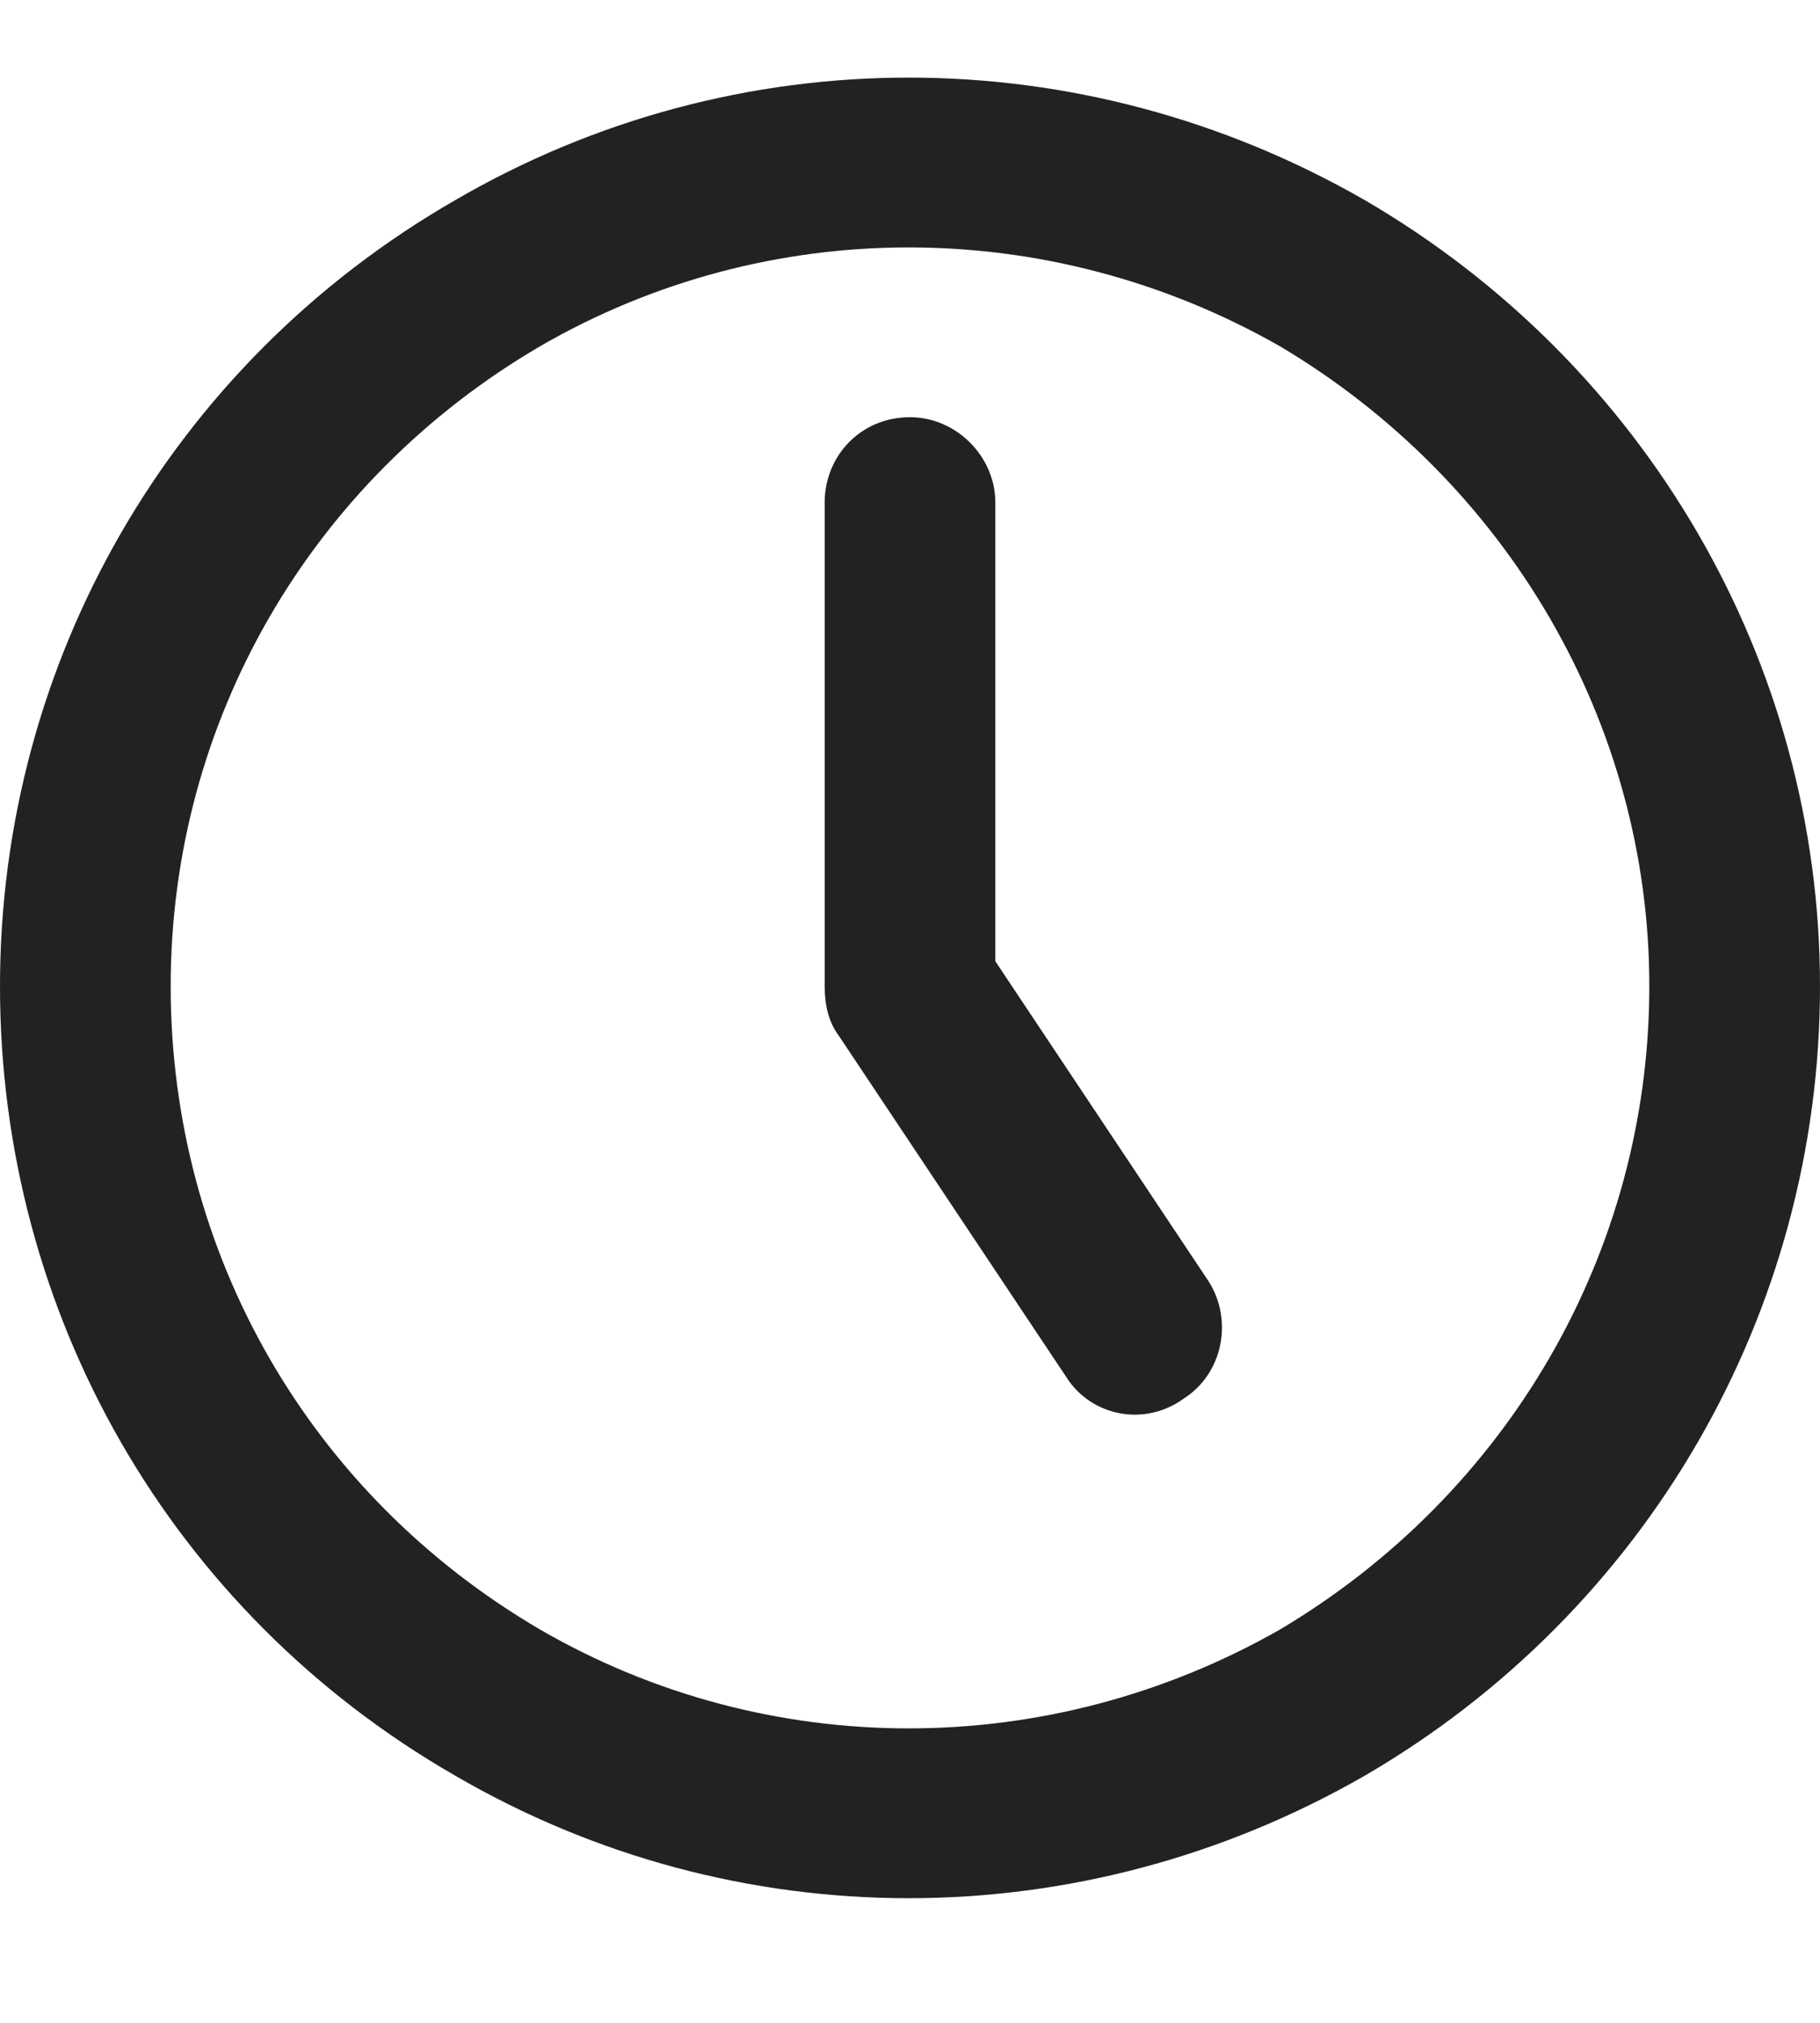
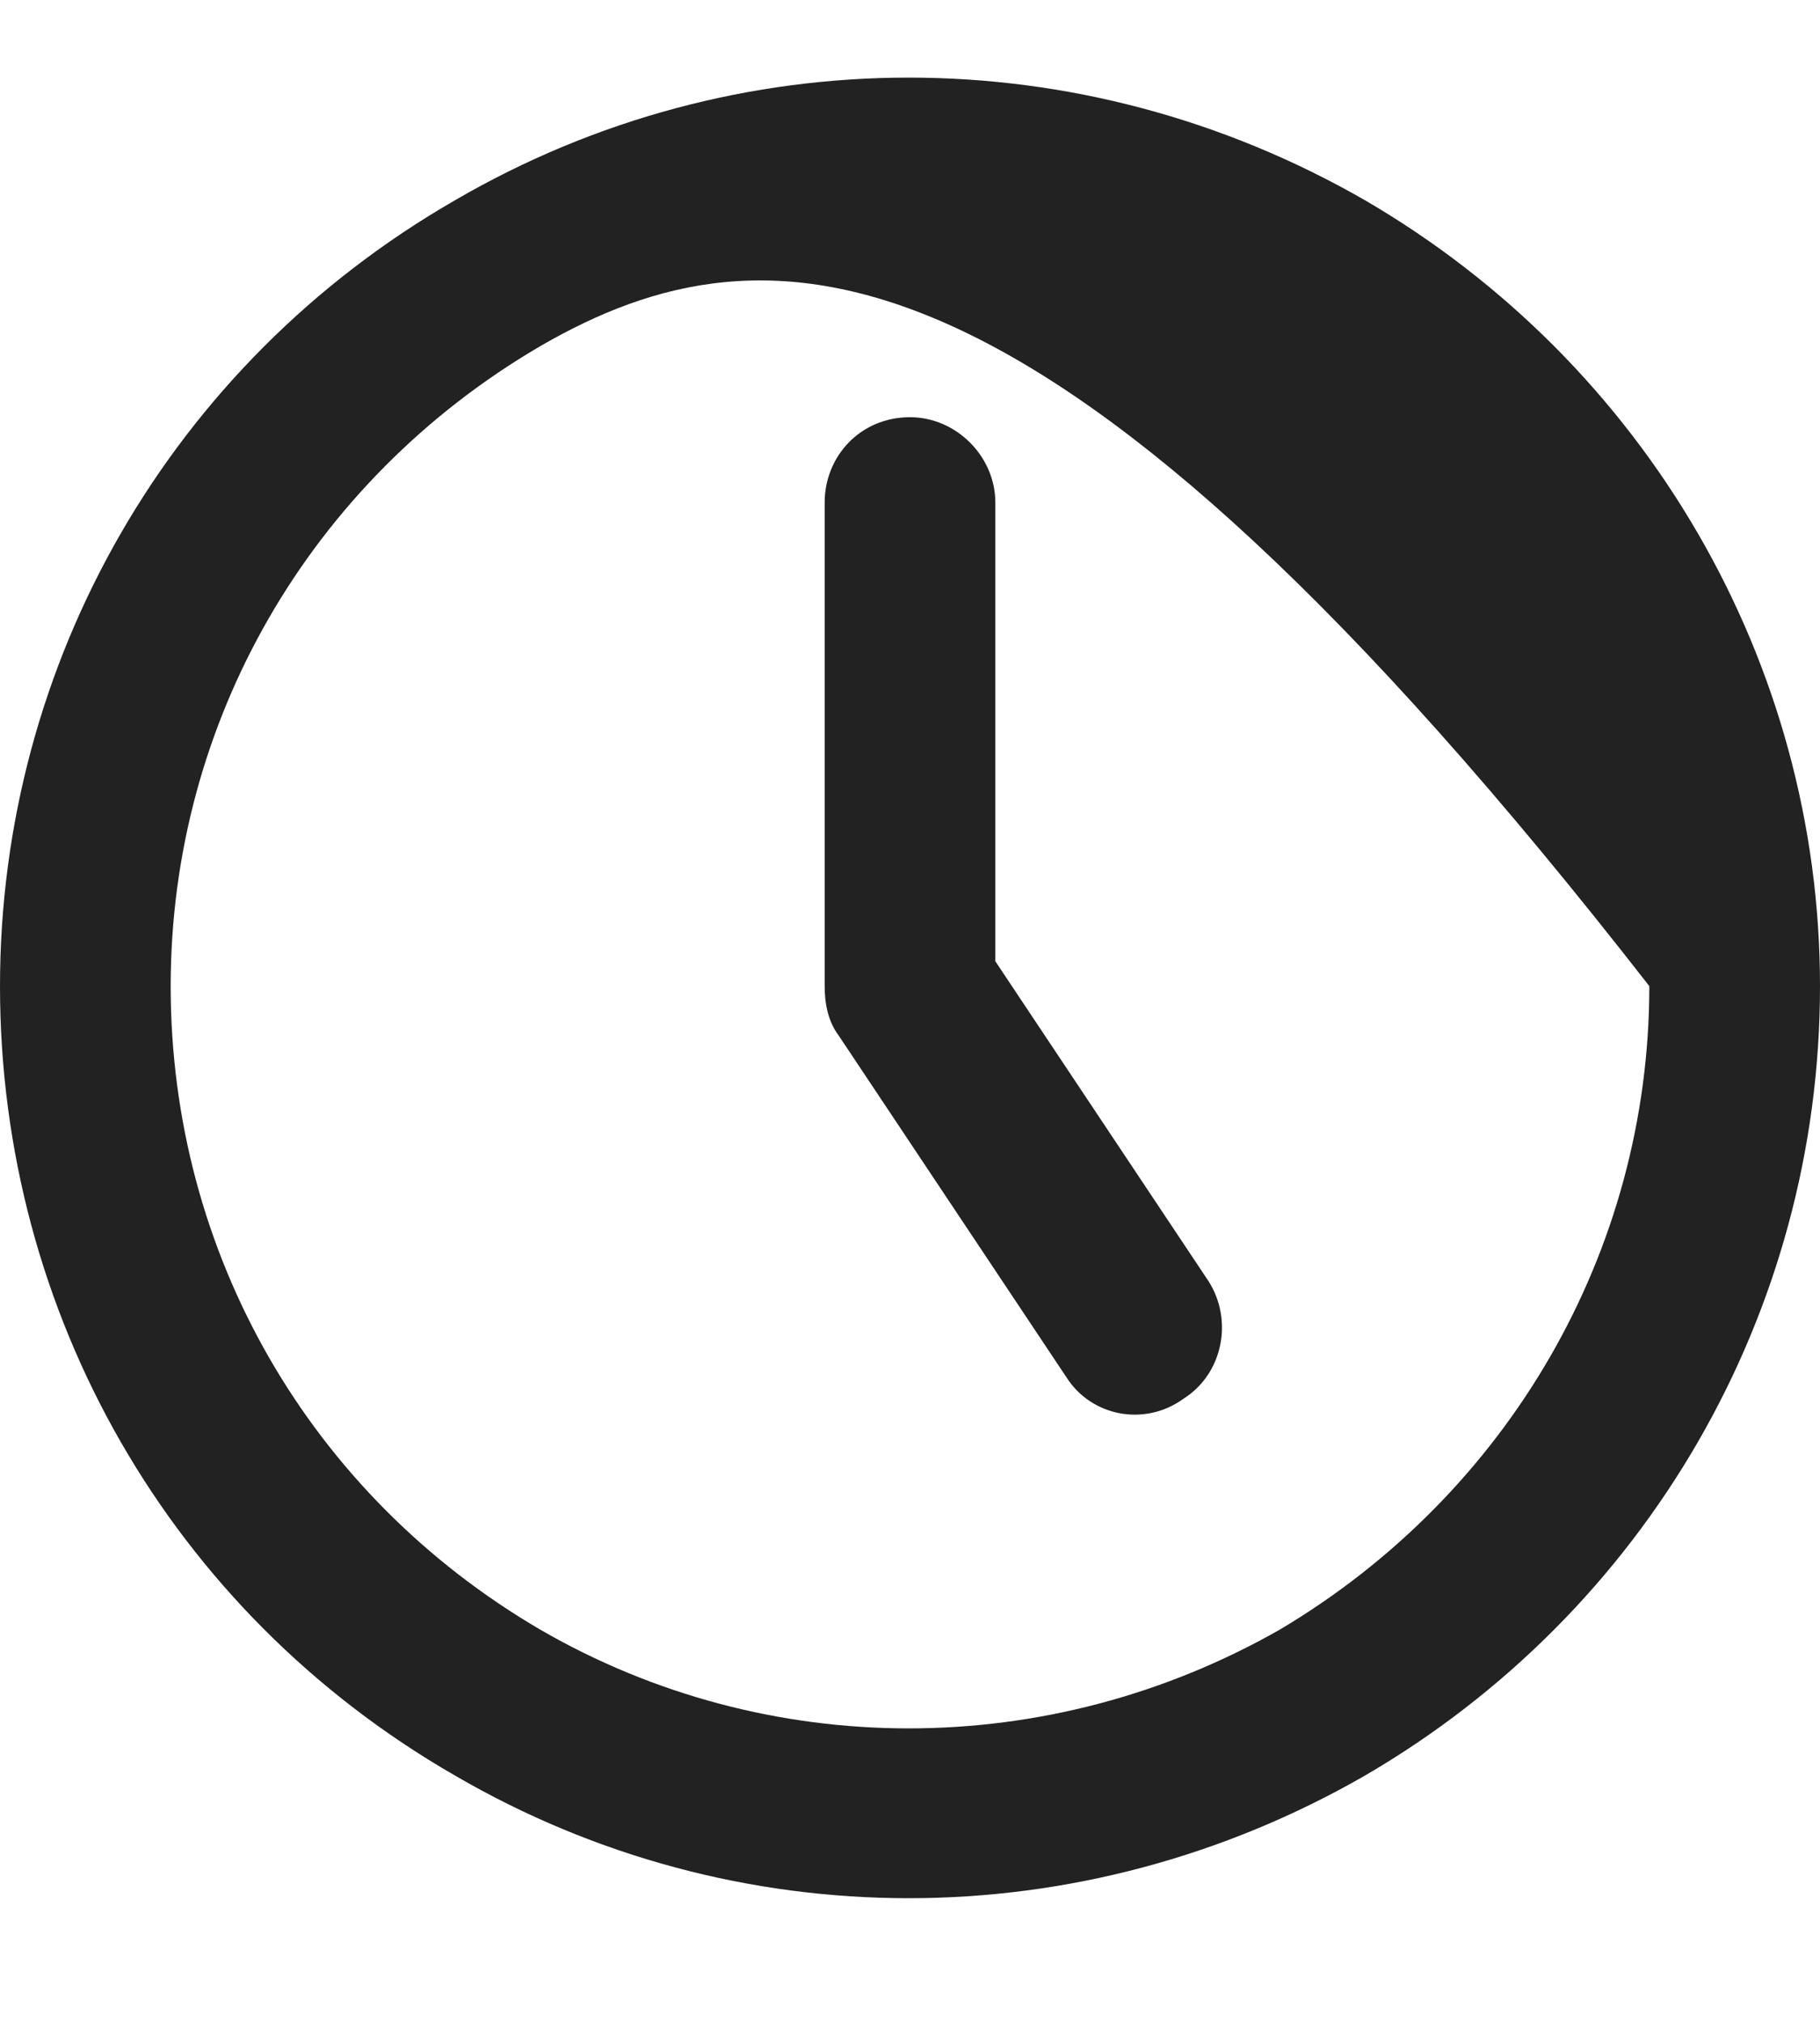
<svg xmlns="http://www.w3.org/2000/svg" width="18" height="20" viewBox="0 0 18 20" fill="none">
-   <path d="M16.312 9.75C16.312 7.148 14.906 4.758 12.656 3.422C10.371 2.121 7.594 2.121 5.344 3.422C3.059 4.758 1.688 7.148 1.688 9.75C1.688 12.387 3.059 14.777 5.344 16.113C7.594 17.414 10.371 17.414 12.656 16.113C14.906 14.777 16.312 12.387 16.312 9.75ZM0 9.75C0 6.551 1.688 3.598 4.5 1.98C7.277 0.363 10.688 0.363 13.5 1.98C16.277 3.598 18 6.551 18 9.75C18 12.984 16.277 15.938 13.5 17.555C10.688 19.172 7.277 19.172 4.5 17.555C1.688 15.938 0 12.984 0 9.75ZM9.844 4.969V9.504L11.953 12.668C12.199 13.055 12.094 13.582 11.707 13.828C11.32 14.109 10.793 14.004 10.547 13.617L8.297 10.242C8.191 10.102 8.156 9.926 8.156 9.75V4.969C8.156 4.512 8.508 4.125 9 4.125C9.457 4.125 9.844 4.512 9.844 4.969Z" fill="#222222" />
+   <path d="M16.312 9.75C10.371 2.121 7.594 2.121 5.344 3.422C3.059 4.758 1.688 7.148 1.688 9.75C1.688 12.387 3.059 14.777 5.344 16.113C7.594 17.414 10.371 17.414 12.656 16.113C14.906 14.777 16.312 12.387 16.312 9.75ZM0 9.75C0 6.551 1.688 3.598 4.5 1.98C7.277 0.363 10.688 0.363 13.5 1.98C16.277 3.598 18 6.551 18 9.75C18 12.984 16.277 15.938 13.5 17.555C10.688 19.172 7.277 19.172 4.5 17.555C1.688 15.938 0 12.984 0 9.75ZM9.844 4.969V9.504L11.953 12.668C12.199 13.055 12.094 13.582 11.707 13.828C11.32 14.109 10.793 14.004 10.547 13.617L8.297 10.242C8.191 10.102 8.156 9.926 8.156 9.75V4.969C8.156 4.512 8.508 4.125 9 4.125C9.457 4.125 9.844 4.512 9.844 4.969Z" fill="#222222" />
</svg>